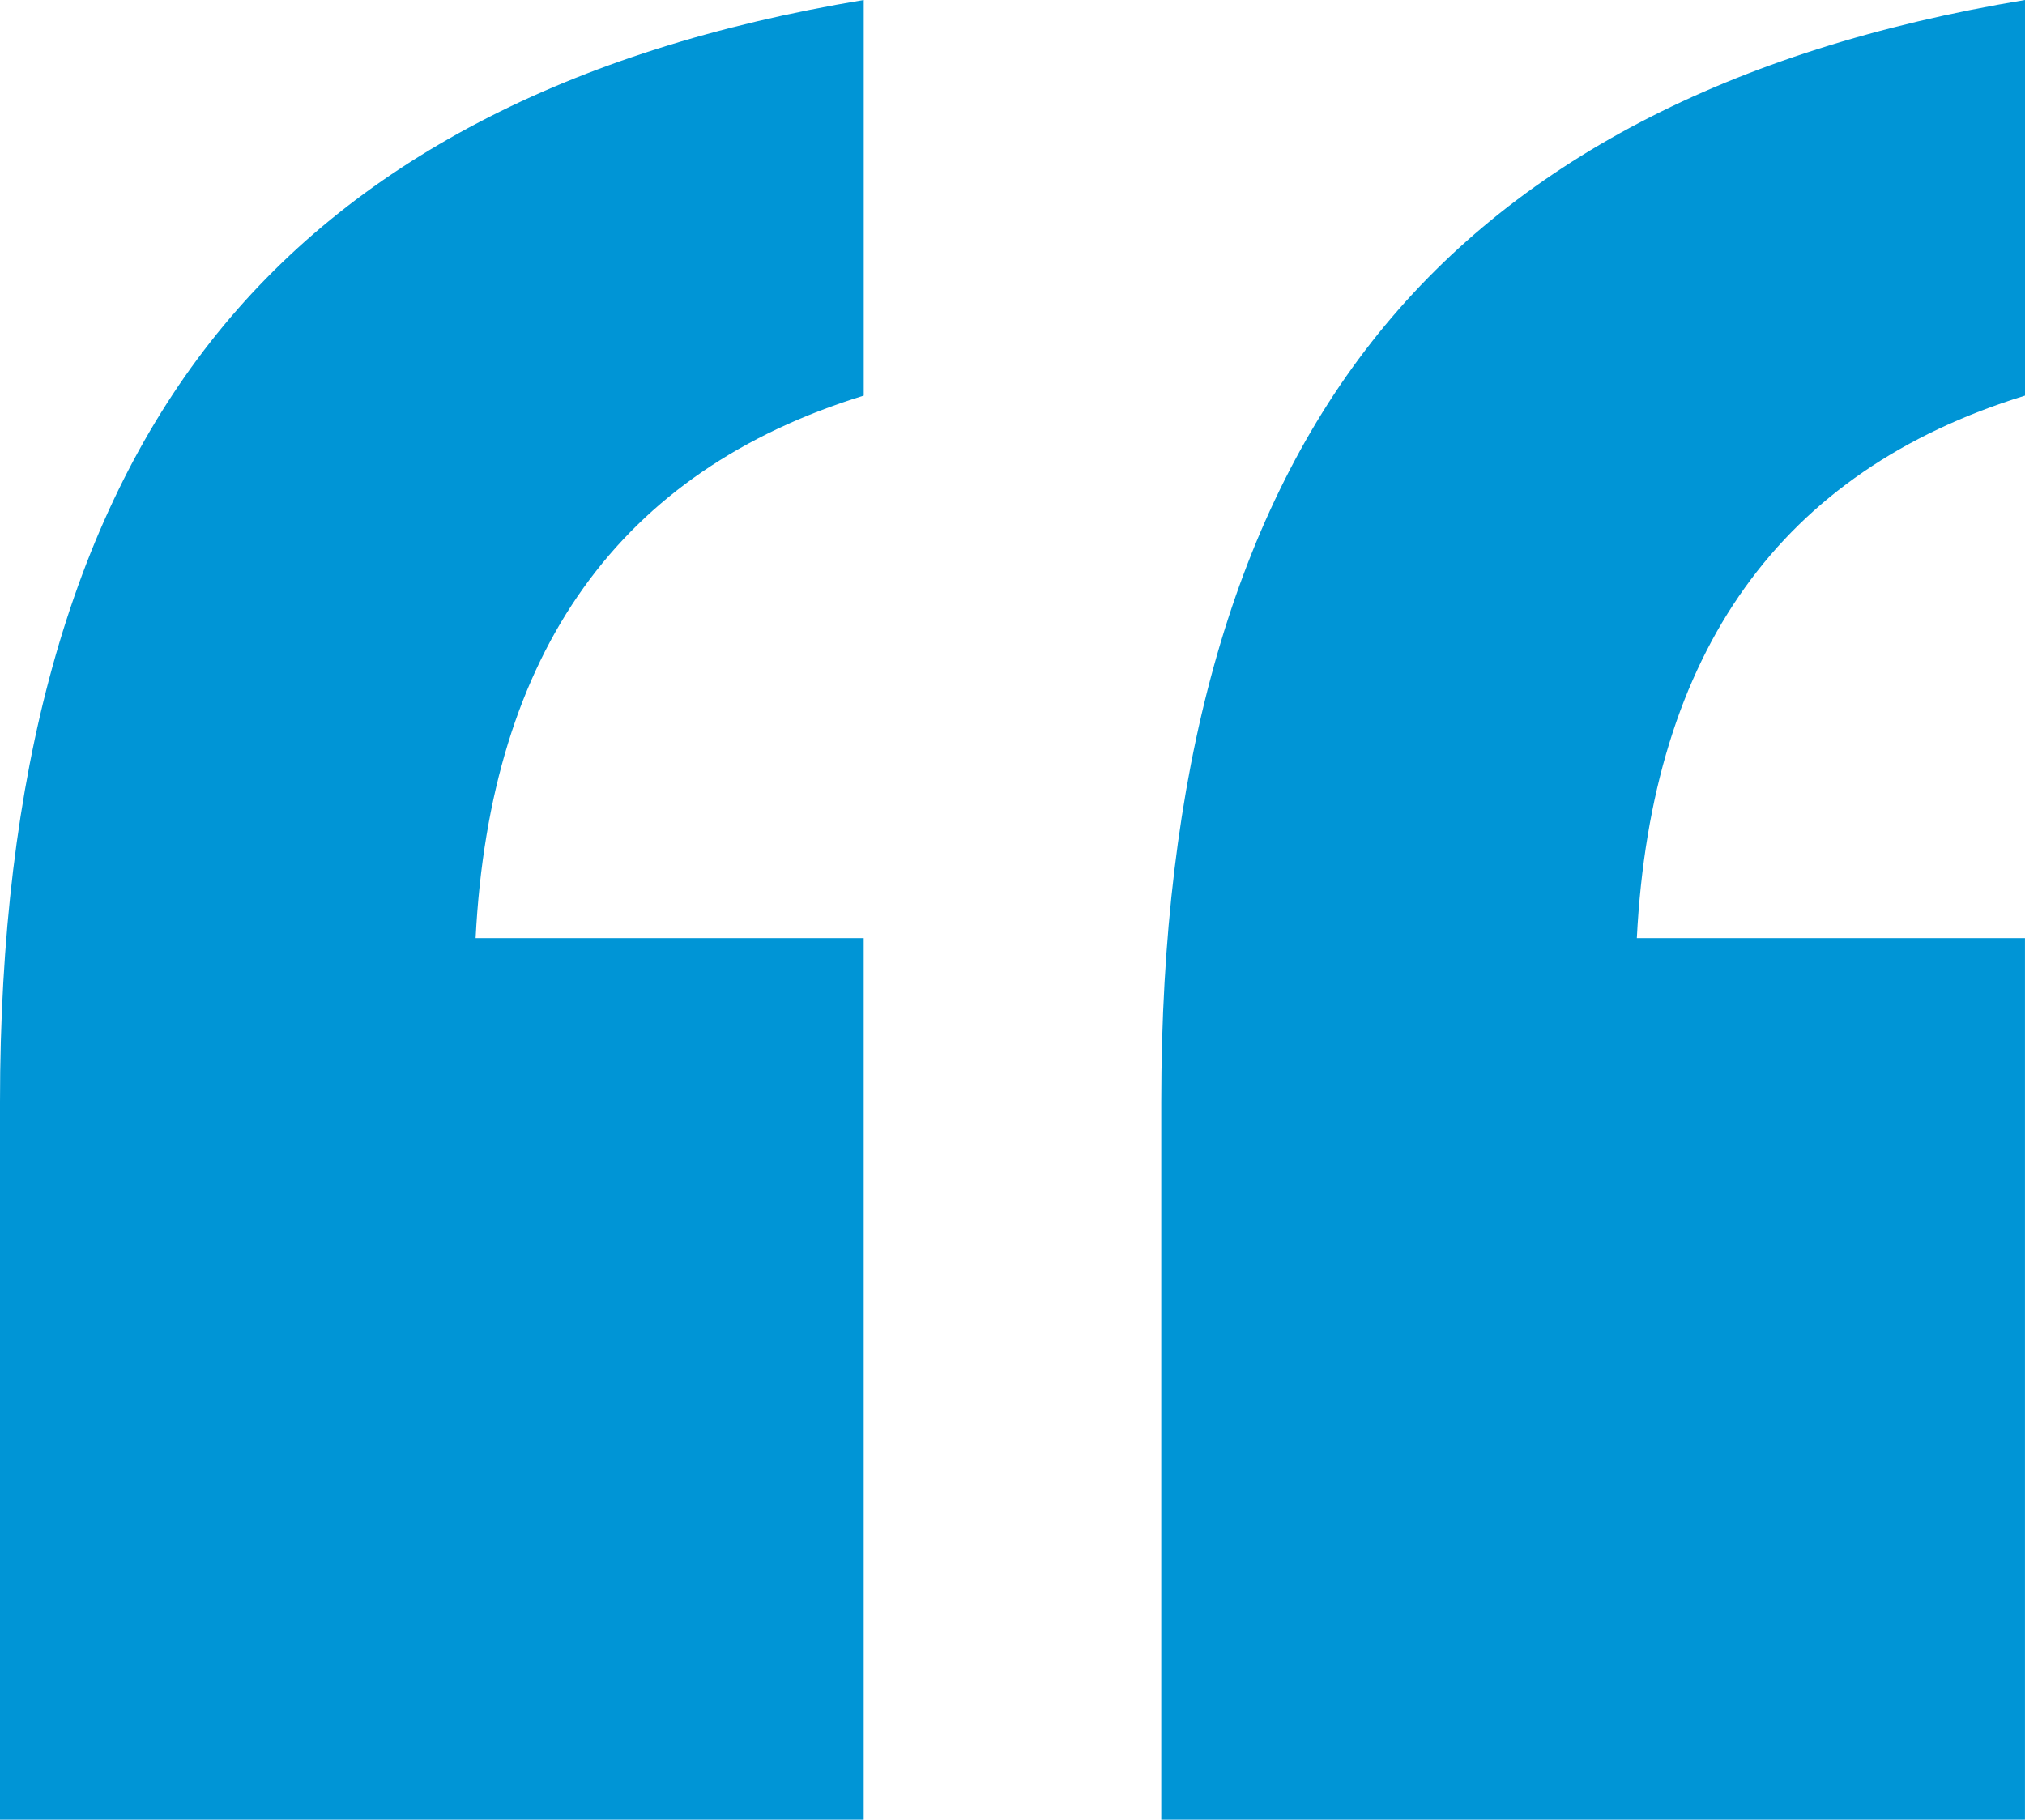
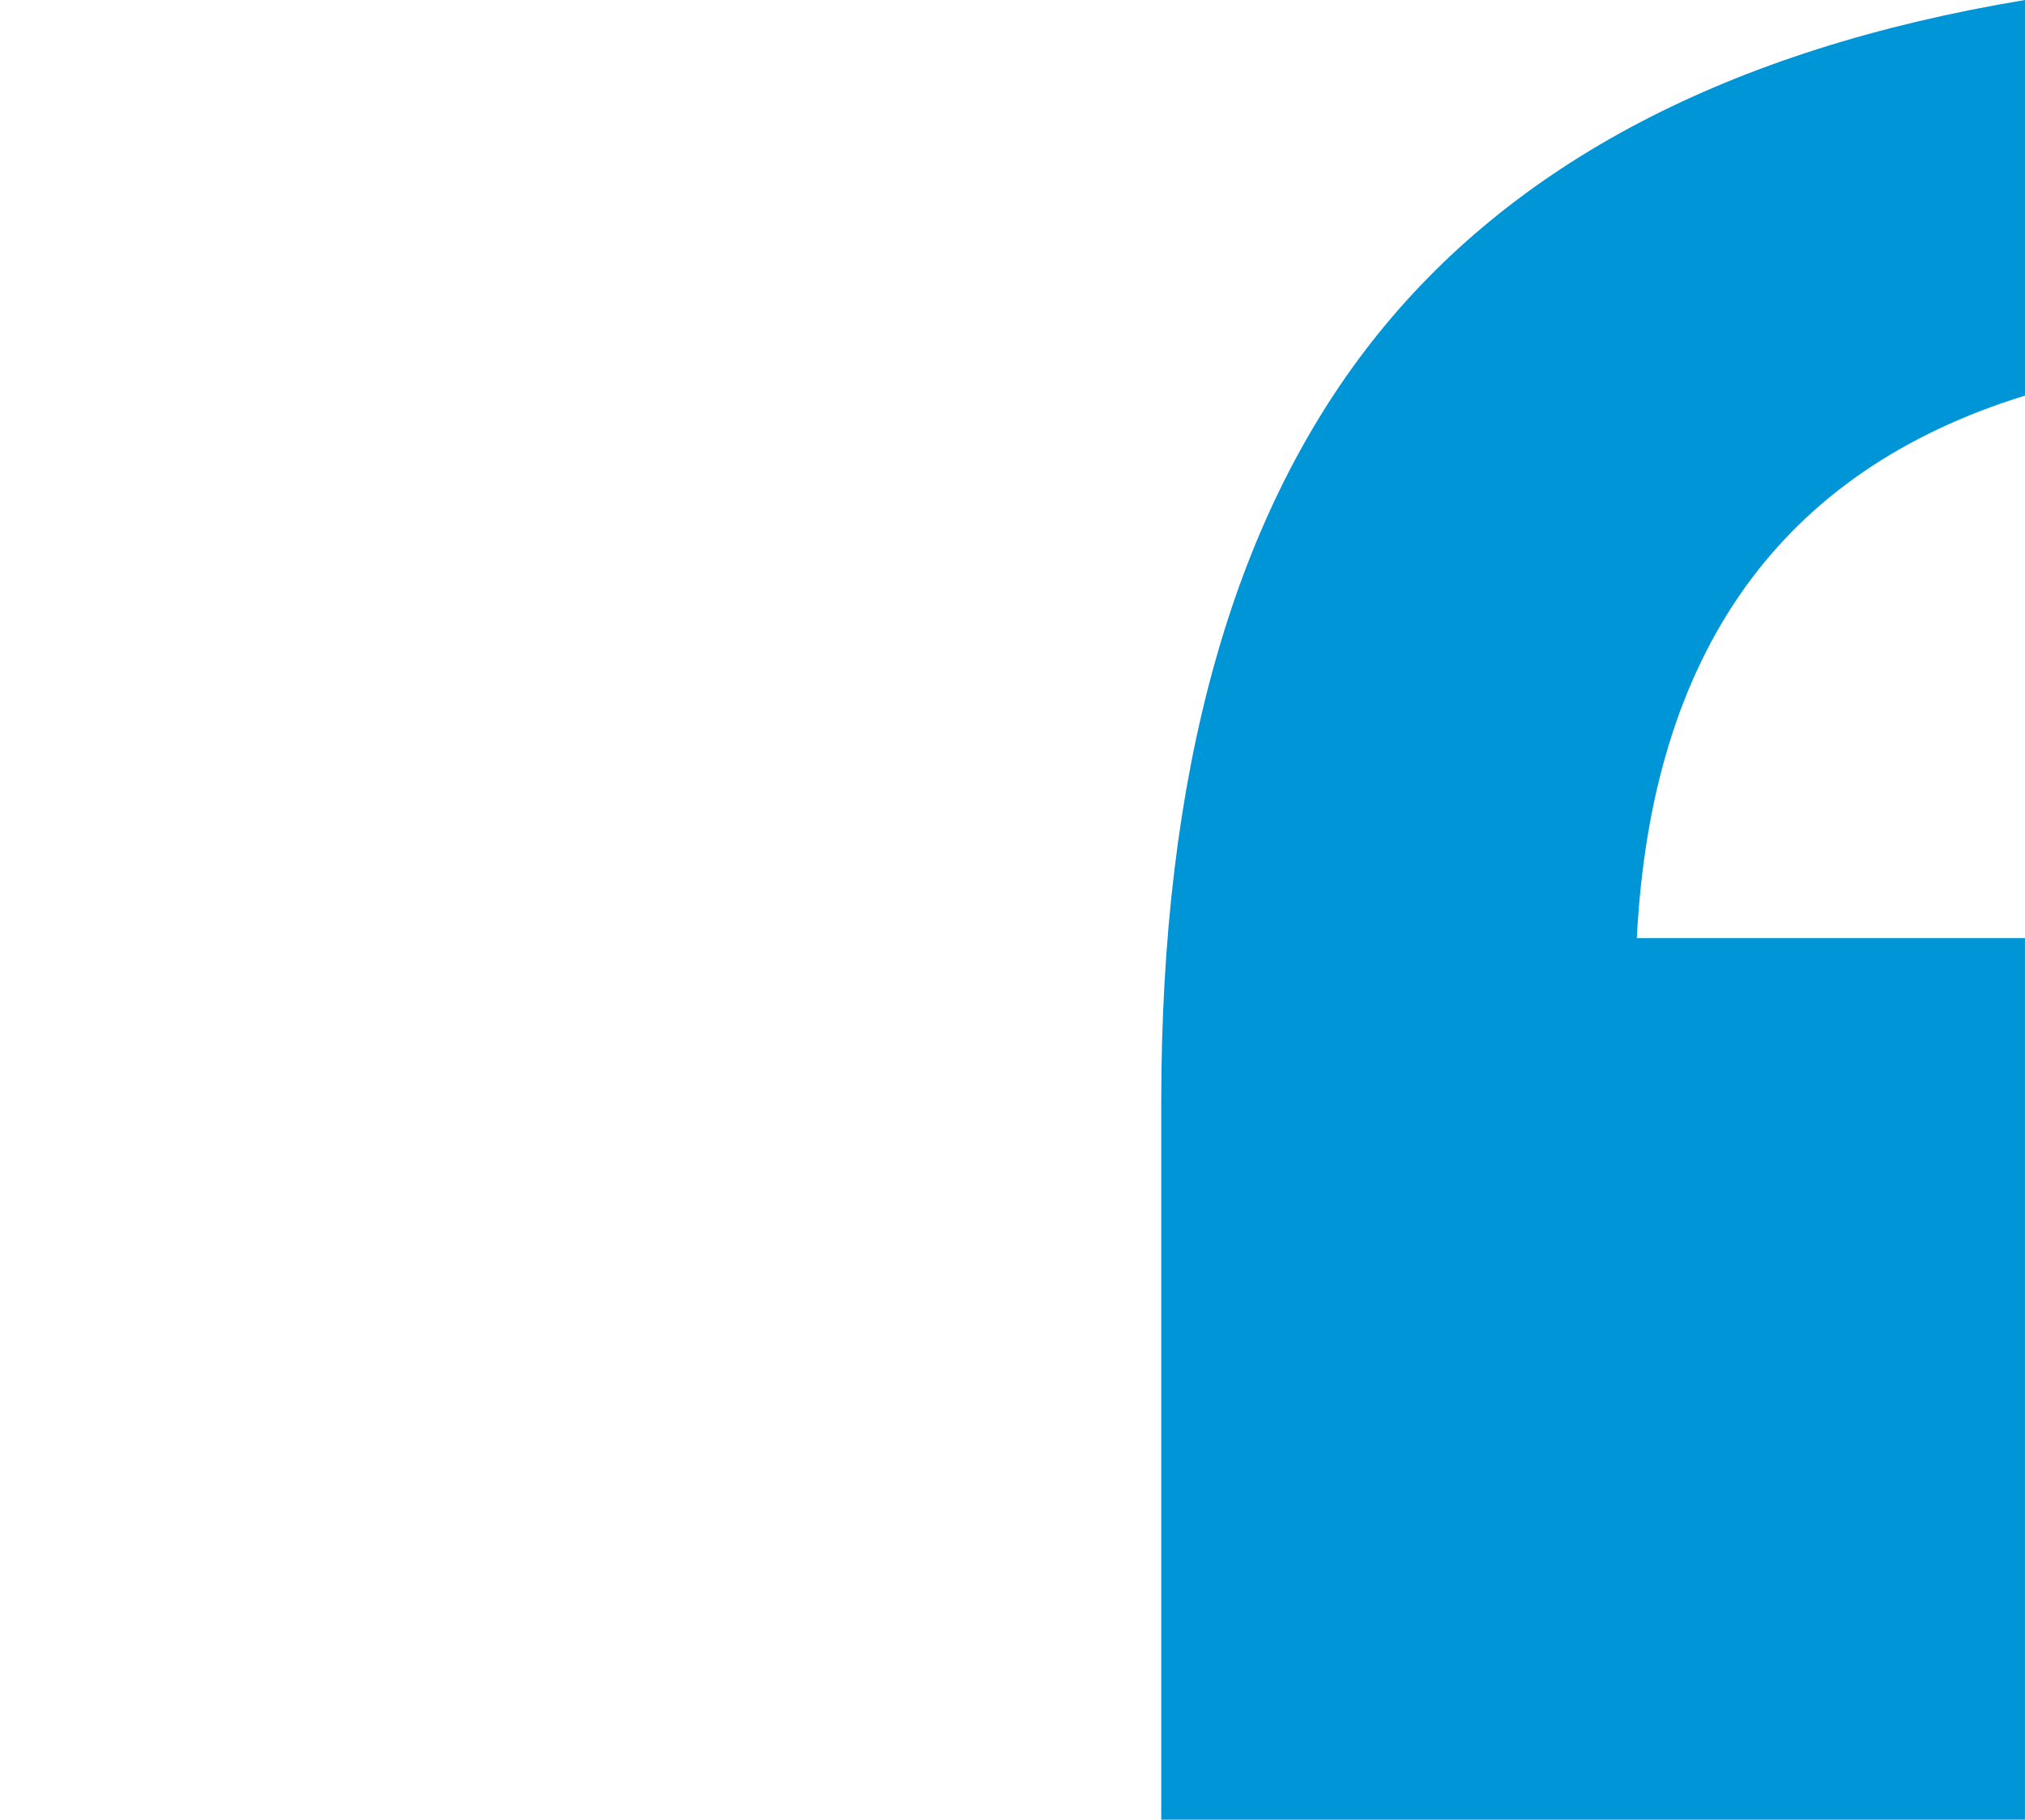
<svg xmlns="http://www.w3.org/2000/svg" width="54.187" height="48.694" viewBox="0 0 54.187 48.694">
  <g id="Group_177" data-name="Group 177" transform="translate(-4471.344 -113.04)">
    <g id="Group_175" data-name="Group 175">
      <path id="Path_1040" data-name="Path 1040" d="M4502.418,142.529q0-13.157,5.632-20.34t17.481-9.149v10.586q-9.8,3.024-10.387,14.517h10.386v23.591h-23.112Z" fill="#0095d6" />
    </g>
    <g id="Group_176" data-name="Group 176">
-       <path id="Path_1041" data-name="Path 1041" d="M4471.344,142.529q0-13.157,5.632-20.34t17.481-9.149v10.586q-9.8,3.024-10.386,14.517h10.385v23.591h-23.112Z" fill="#0095d6" />
-     </g>
+       </g>
  </g>
</svg>